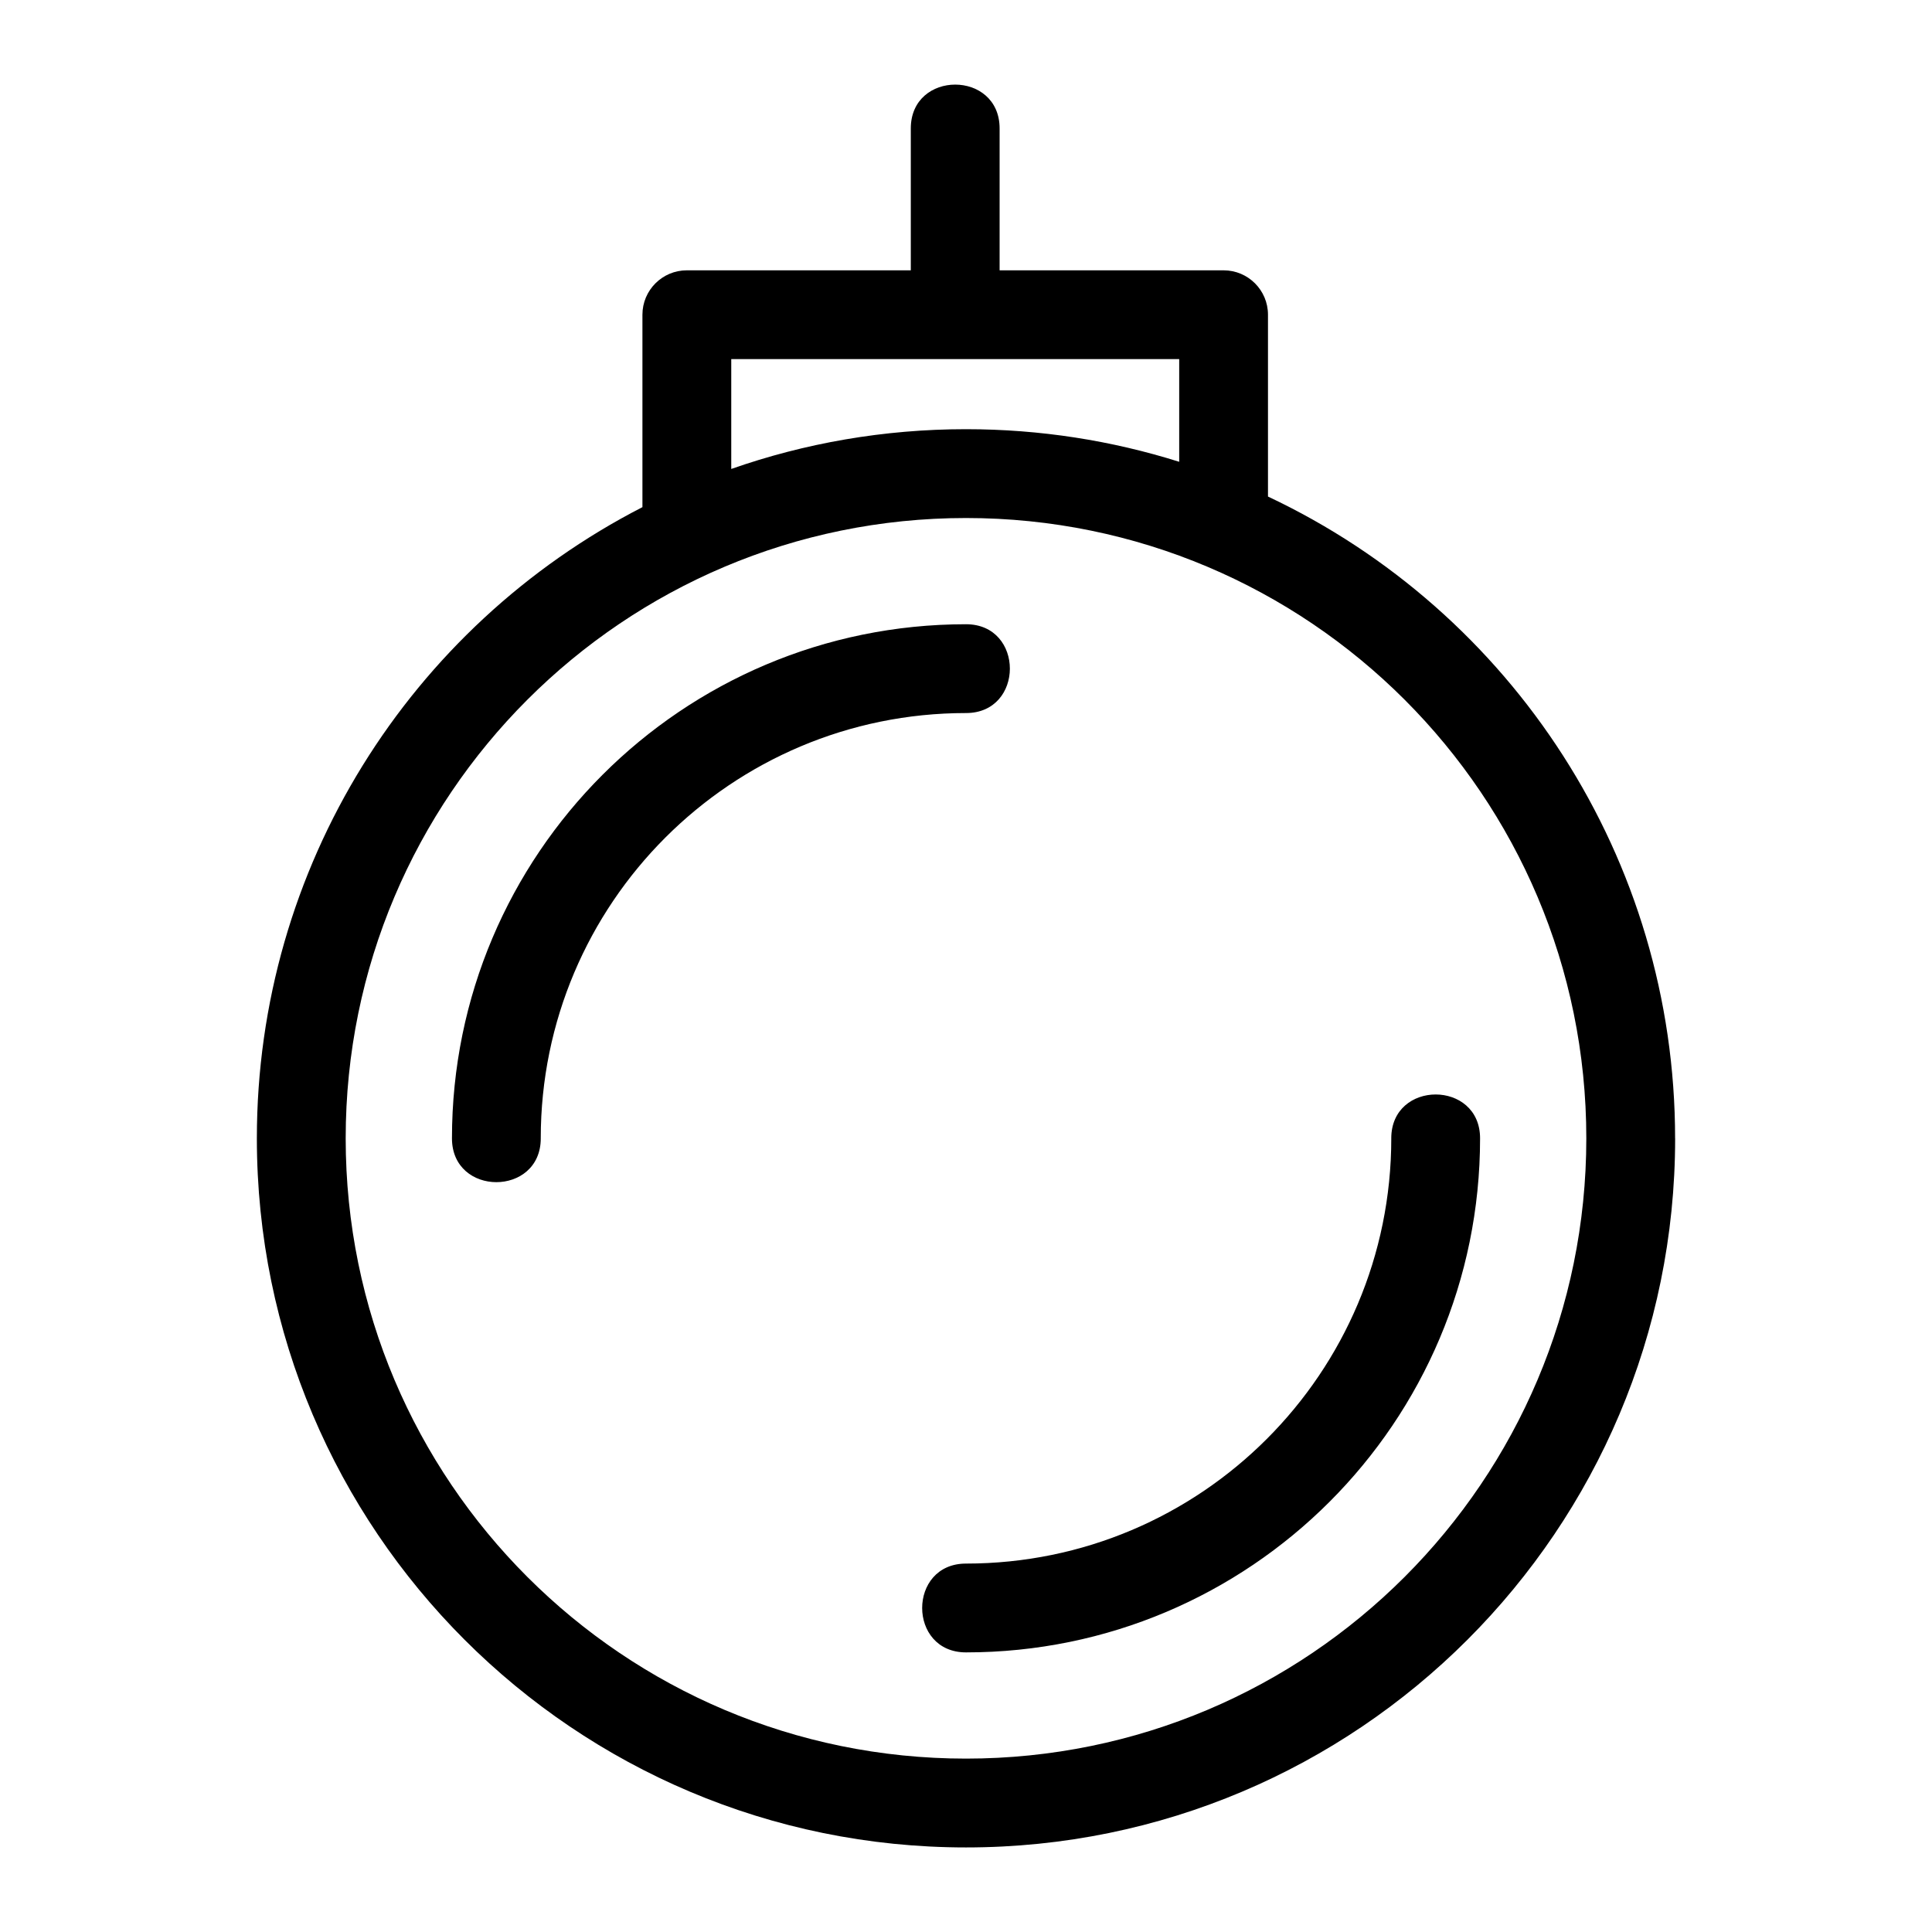
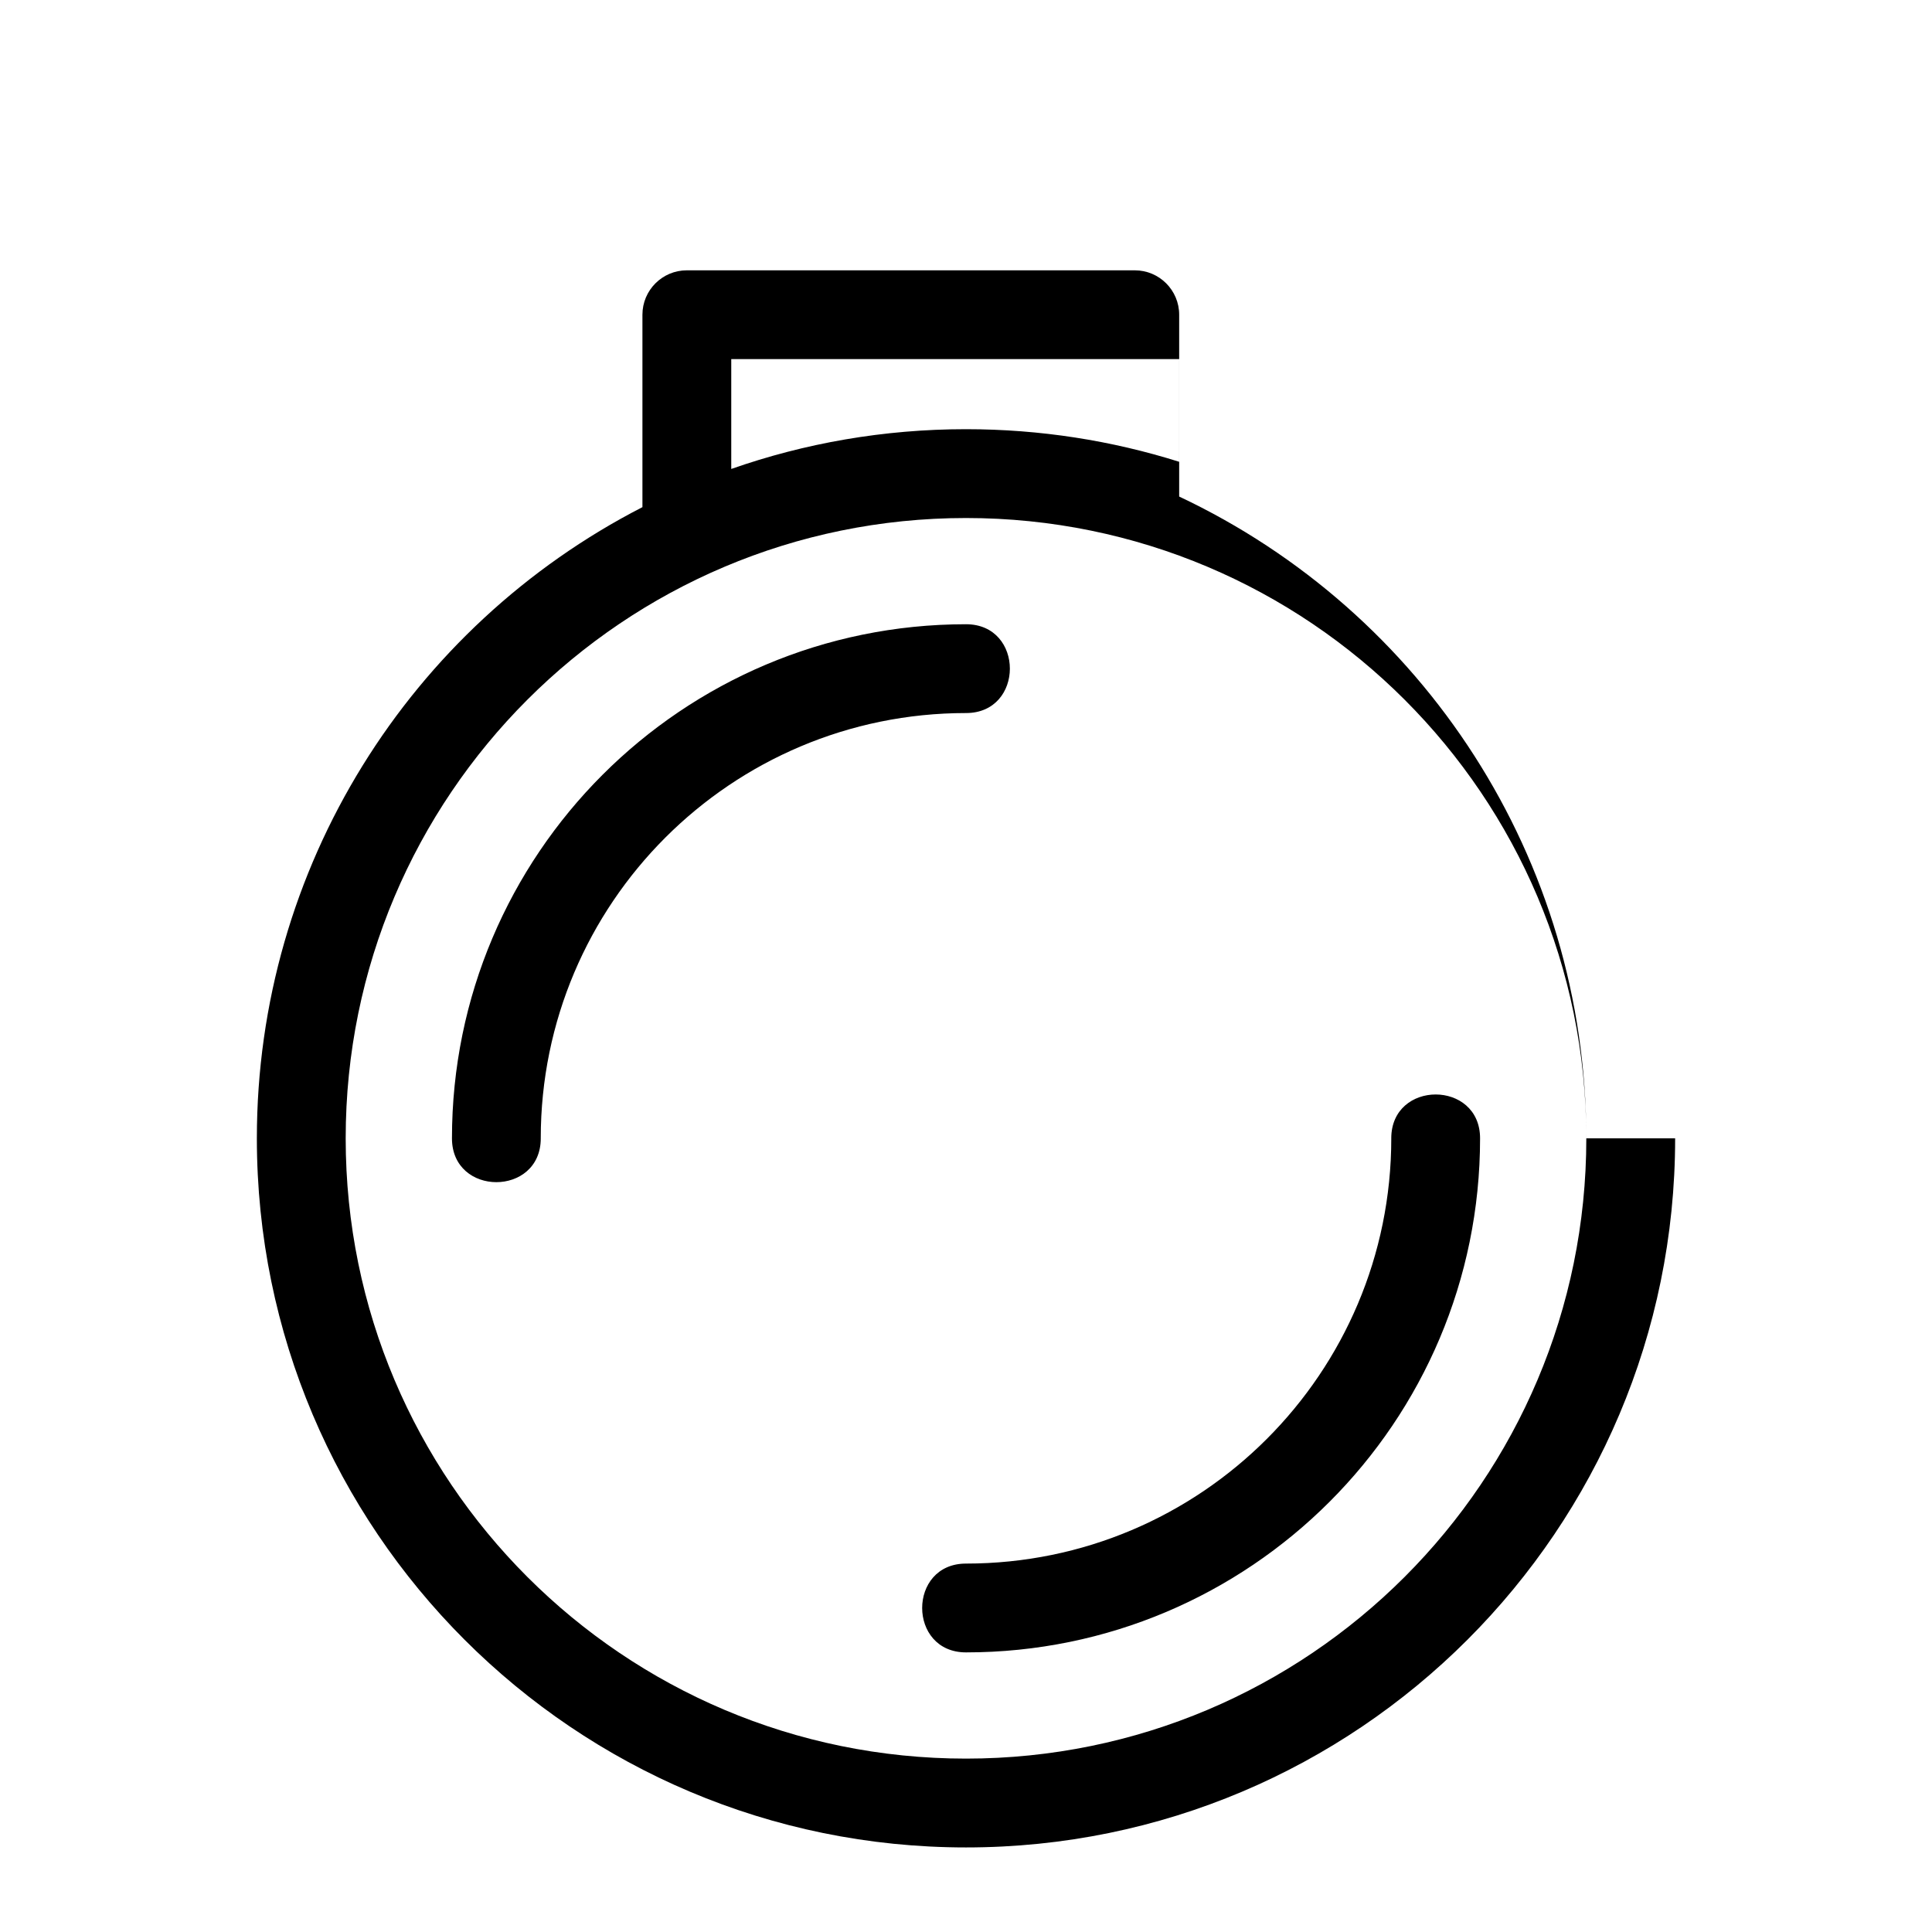
<svg xmlns="http://www.w3.org/2000/svg" fill="#000000" width="800px" height="800px" version="1.1" viewBox="144 144 512 512">
-   <path d="m400 257.74c19.684 0 38.668 3.027 56.5 8.641v-27.211h-118.71v29.109c19.469-6.824 40.402-10.539 62.207-10.539zm112.7 187.93c0-15.496 23.535-15.496 23.535 0 0 75.238-60.992 136.23-136.23 136.23-15.496 0-15.496-23.535 0-23.535 62.242 0 112.7-50.453 112.7-112.7zm-225.39 0c0 15.488-23.535 15.488-23.535 0 0-75.246 60.992-136.24 136.23-136.24 15.496 0 15.496 23.535 0 23.535-62.242 0-112.7 50.461-112.7 112.7zm300.62 0c0 103.79-84.141 187.92-187.93 187.92-103.79 0-187.93-84.137-187.93-187.92 0-71.895 40.594-135.64 102.18-167.27v-50.996c0-6.496 5.273-11.766 11.77-11.766h59.352v-37.594c0-15.496 23.535-15.496 23.535 0v37.594h59.352c6.496 0 11.77 5.266 11.77 11.766v48.188c64.723 30.508 107.89 95.953 107.89 170.08zm-187.93-164.39c-90.789 0-164.39 73.598-164.39 164.39 0 90.789 73.602 164.38 164.39 164.38 90.793 0 164.39-73.598 164.39-164.38 0-90.793-73.602-164.39-164.39-164.39z" />
+   <path d="m400 257.74c19.684 0 38.668 3.027 56.5 8.641v-27.211h-118.71v29.109c19.469-6.824 40.402-10.539 62.207-10.539zm112.7 187.93c0-15.496 23.535-15.496 23.535 0 0 75.238-60.992 136.23-136.23 136.23-15.496 0-15.496-23.535 0-23.535 62.242 0 112.7-50.453 112.7-112.7zm-225.39 0c0 15.488-23.535 15.488-23.535 0 0-75.246 60.992-136.24 136.23-136.24 15.496 0 15.496 23.535 0 23.535-62.242 0-112.7 50.461-112.7 112.7zm300.62 0c0 103.79-84.141 187.92-187.93 187.92-103.79 0-187.93-84.137-187.93-187.92 0-71.895 40.594-135.64 102.18-167.27v-50.996c0-6.496 5.273-11.766 11.77-11.766h59.352v-37.594v37.594h59.352c6.496 0 11.77 5.266 11.77 11.766v48.188c64.723 30.508 107.89 95.953 107.89 170.08zm-187.93-164.39c-90.789 0-164.39 73.598-164.39 164.39 0 90.789 73.602 164.38 164.39 164.38 90.793 0 164.39-73.598 164.39-164.38 0-90.793-73.602-164.39-164.39-164.39z" />
</svg>